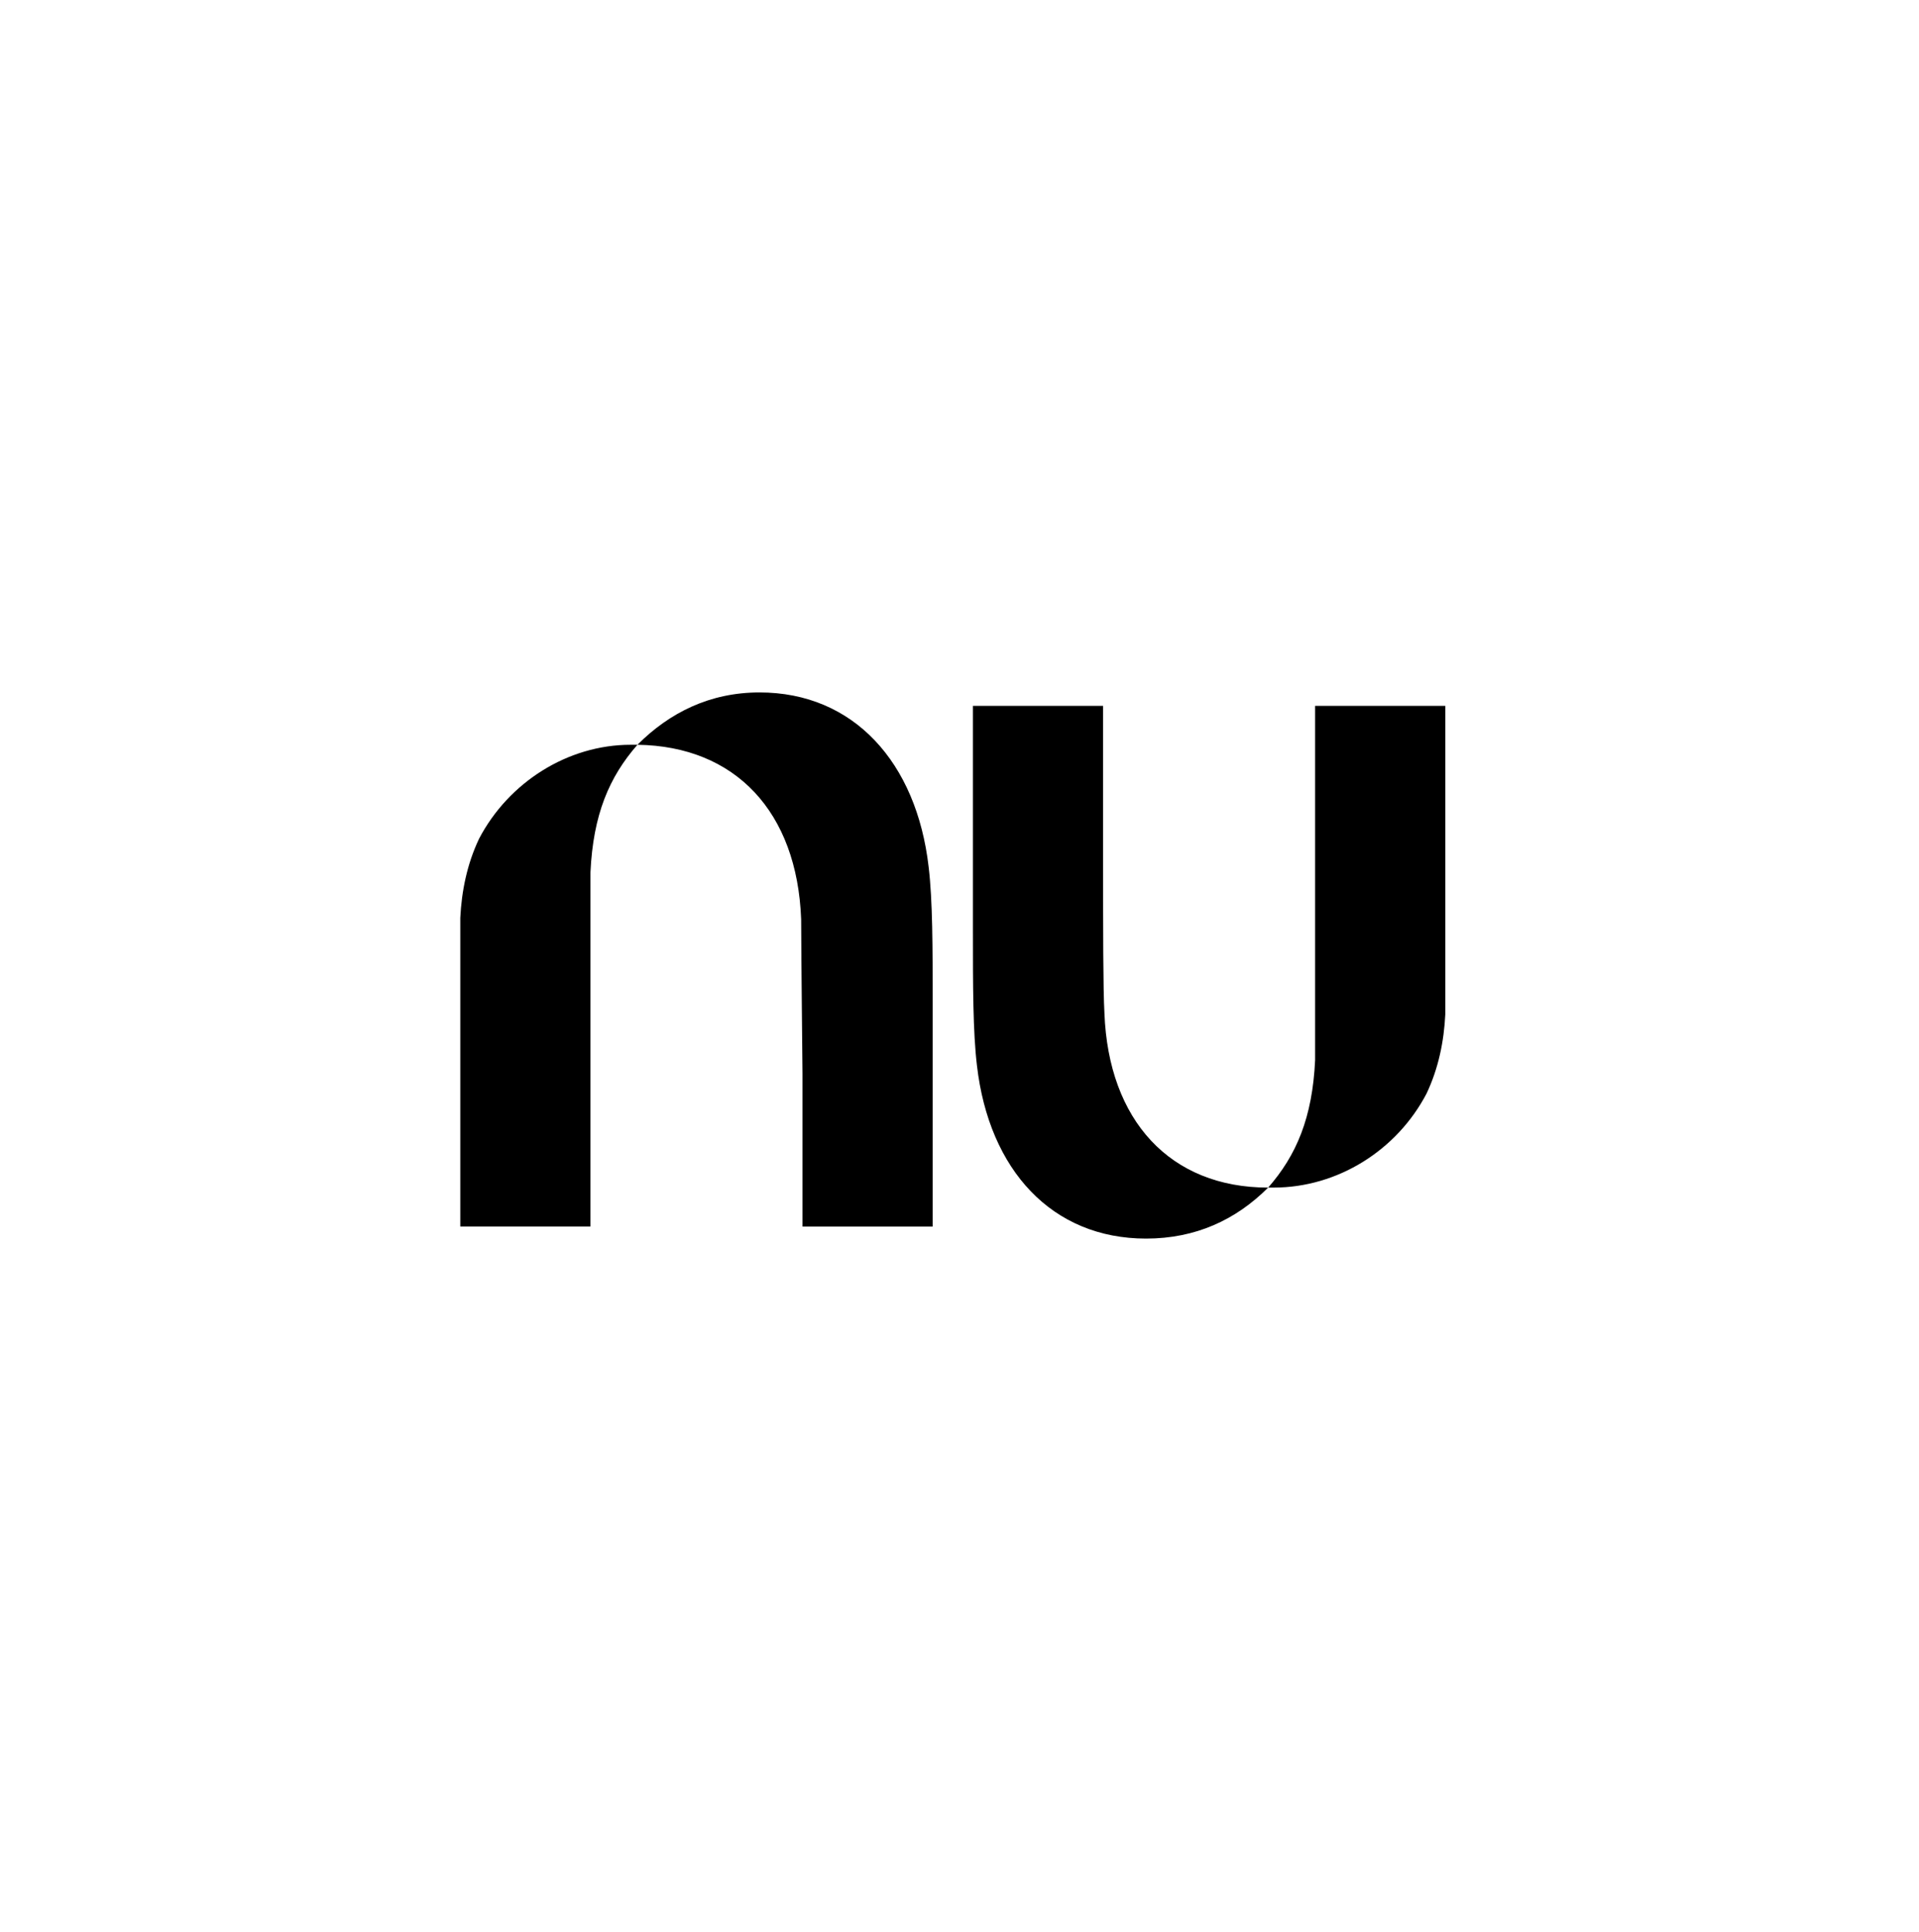
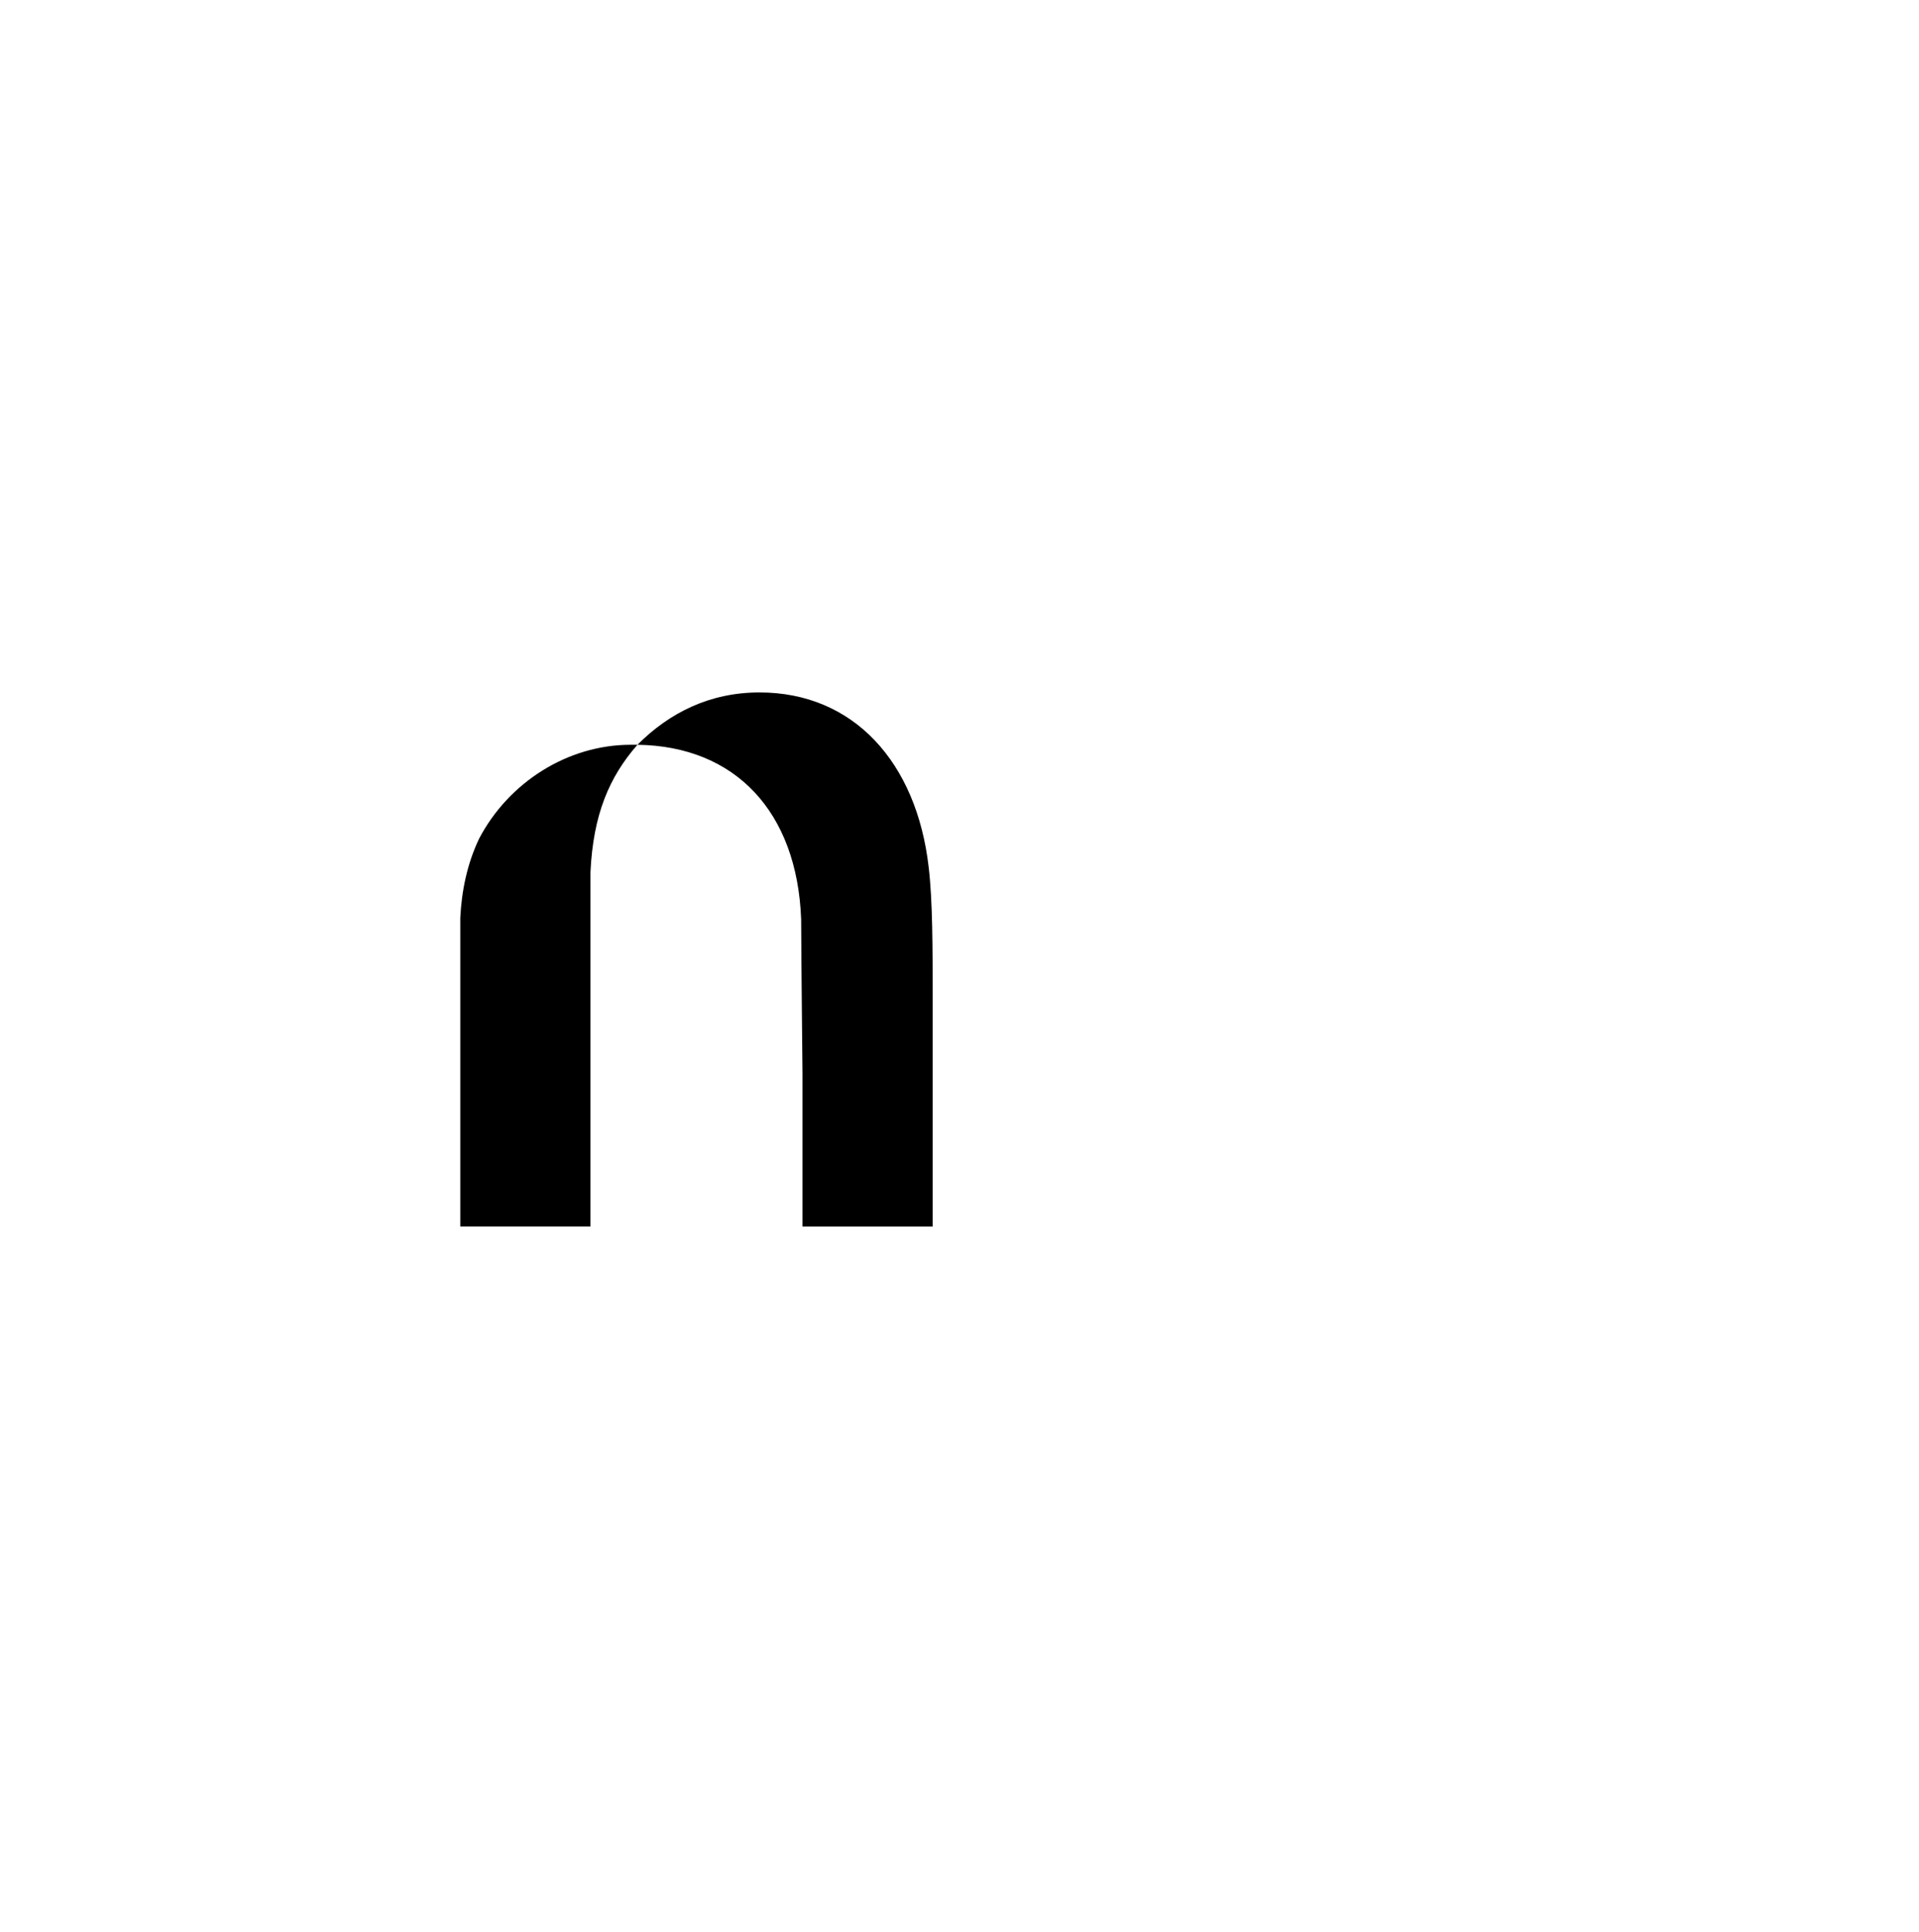
<svg xmlns="http://www.w3.org/2000/svg" version="1.2" viewBox="0 0 143 144" width="143" height="144">
  <title>Design sem nome (1)-svg</title>
  <style>
		.s0 { fill: #000000 } 
	</style>
  <path class="s0" d="m47.5 55.5c2.4-2.4 5.4-3.9 9.1-3.9 7 0 11.7 5.2 12.6 13 0.3 2.5 0.3 6 0.3 10.1v16.7h-9.7v-11.4c0 0-0.1-9.7-0.1-11.5-0.3-8-4.9-12.9-12.2-13-2.1 2.4-3.3 5.2-3.5 9.5 0 0.6 0 2.7 0 5.6 0 1.4 0 3.1 0 4.8 0 7.4 0 16 0 16h-9.7v-17.5q0-0.9 0-1.8c0-1.2 0-2.5 0-3.7 0.1-2 0.5-4 1.4-5.9 2.2-4.2 6.6-7 11.3-7q0.3 0 0.5 0z" />
-   <path class="s0" d="m107.7 75.6c0-1.2 0-2.5 0-3.7q0-0.9 0-1.8v-17.5h-9.7c0 0 0 8.6 0 16 0 1.7 0 3.4 0 4.8 0 2.9 0 5 0 5.6-0.2 4.3-1.4 7.1-3.5 9.5-7.3 0-11.9-5-12.2-13-0.1-1.8-0.1-6.3-0.1-11.5v-11.4h-9.7v16.7c0 4.1 0 7.6 0.3 10.1 0.9 7.8 5.6 12.9 12.6 12.9 3.7 0 6.7-1.4 9.1-3.8q0.2 0 0.4 0c4.8 0 9.2-2.8 11.4-7 0.9-1.9 1.3-3.9 1.4-5.9z" />
</svg>